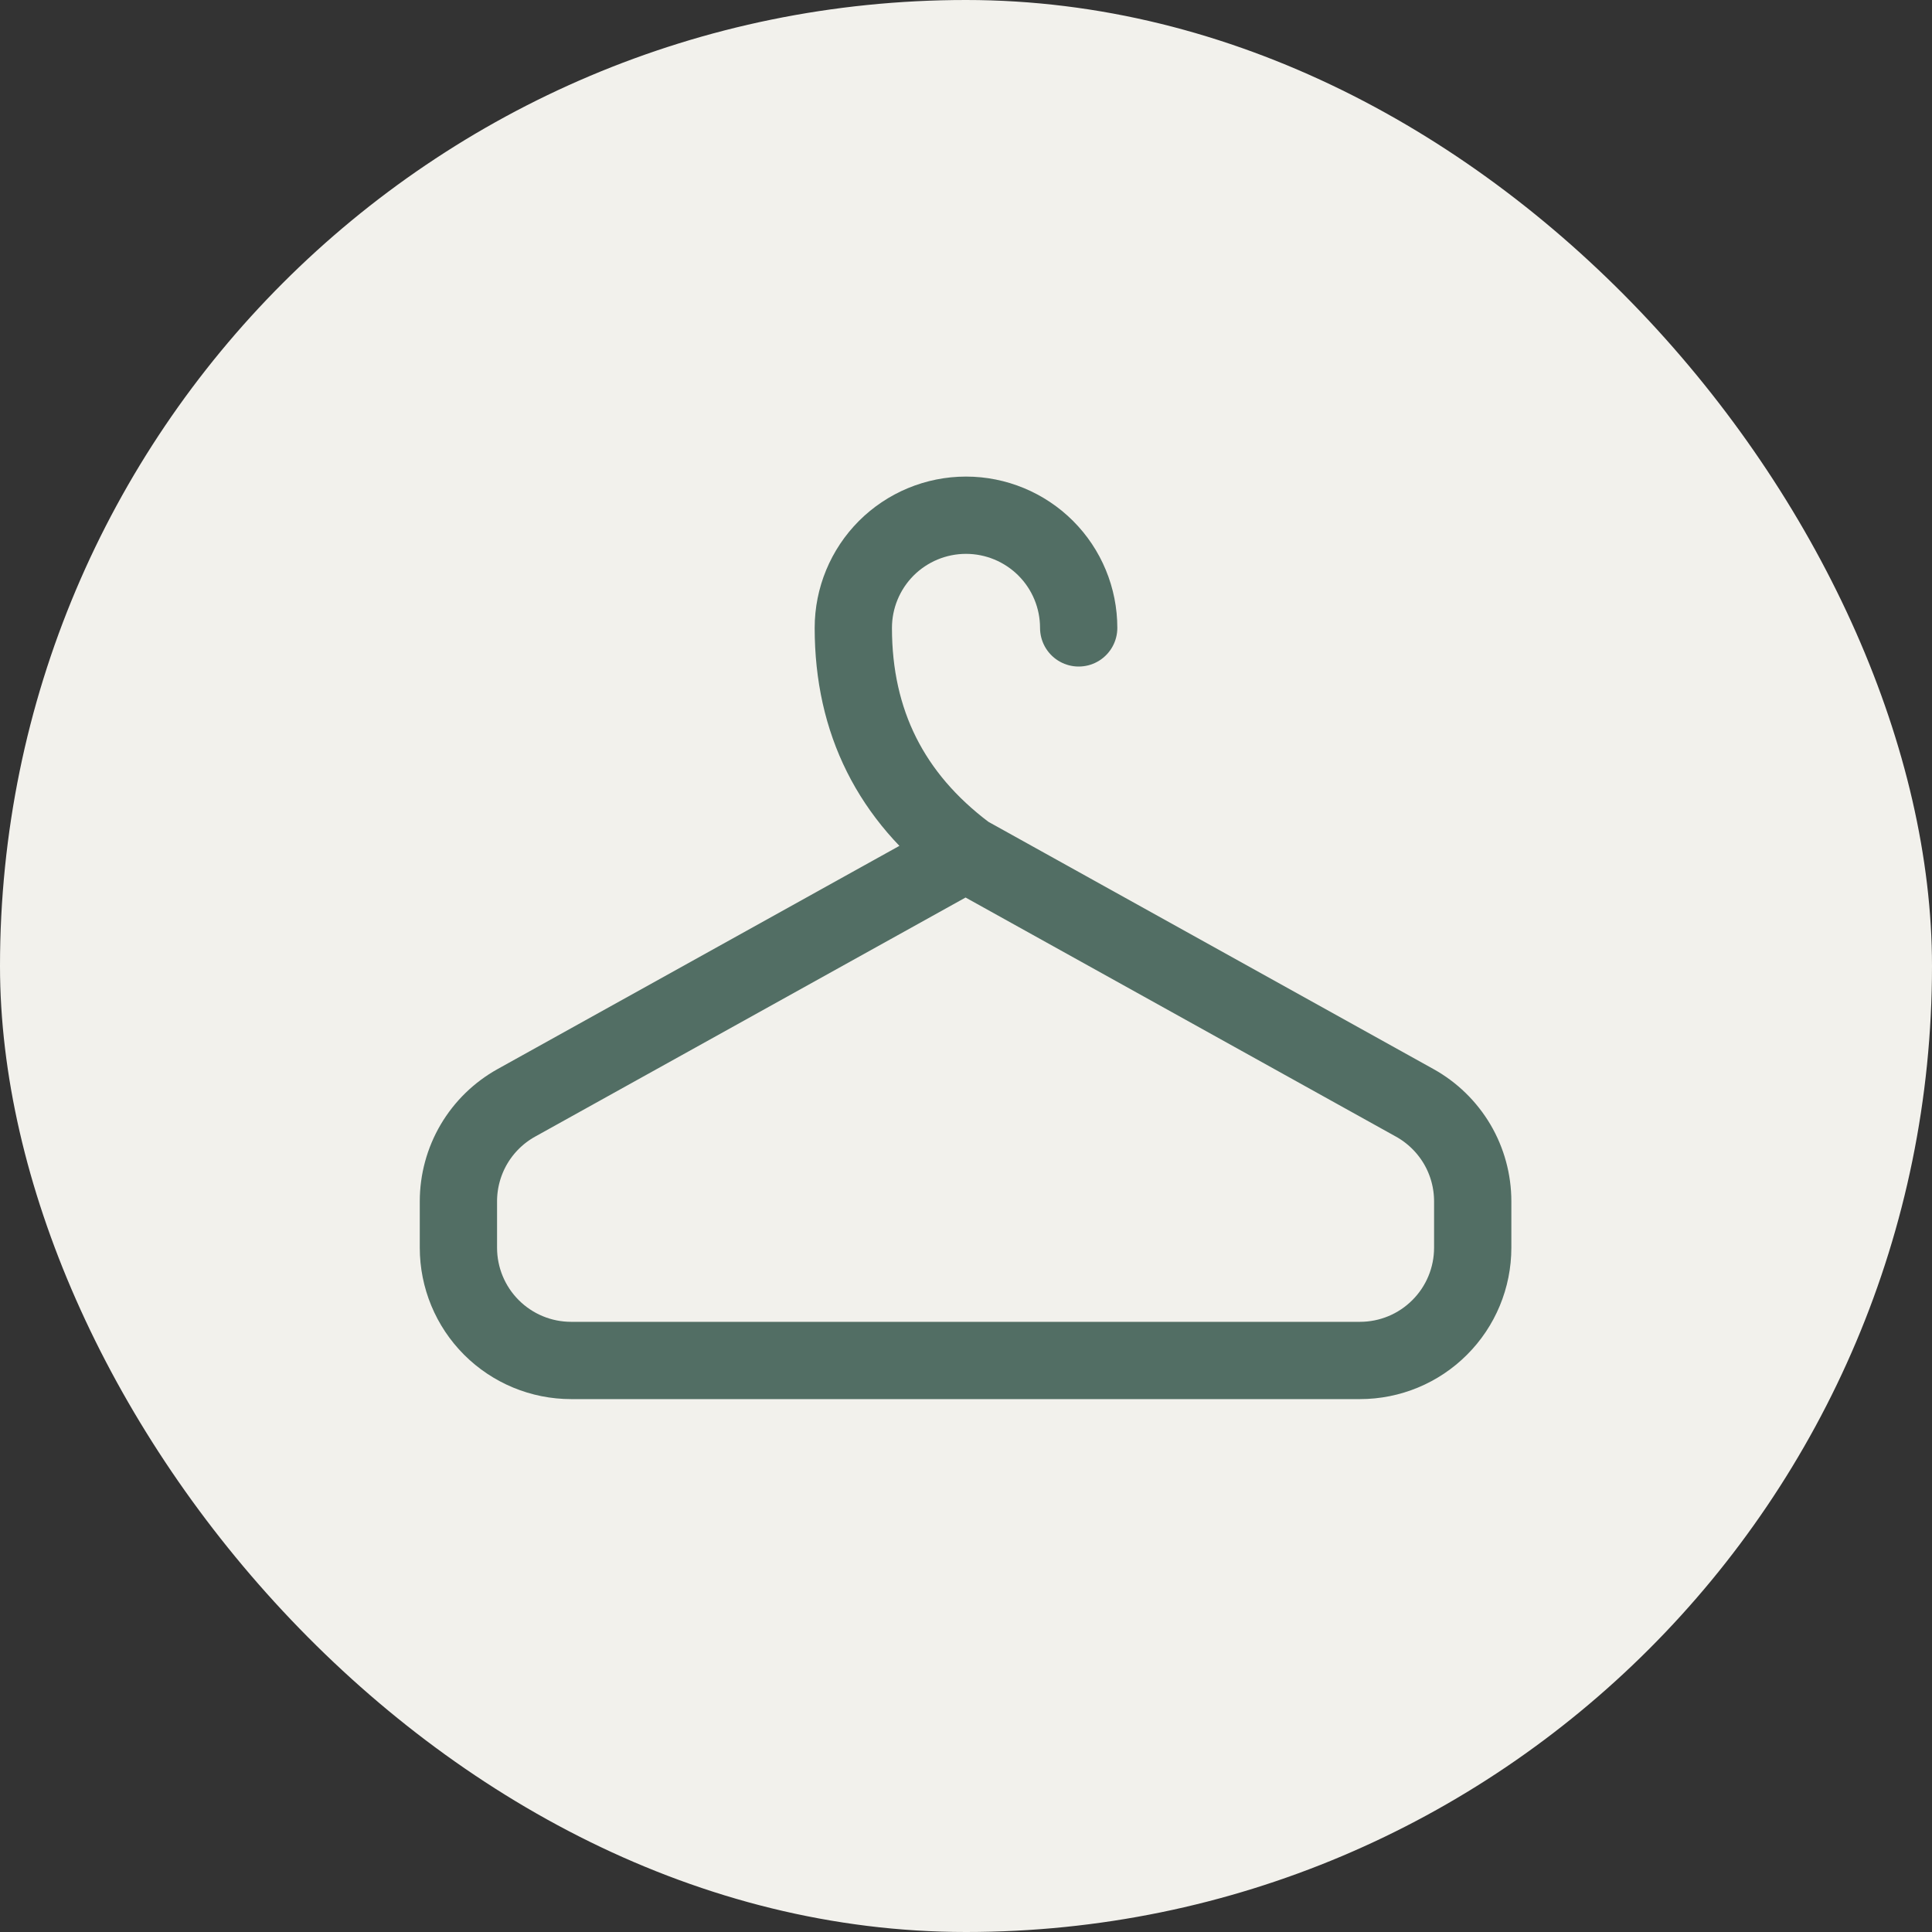
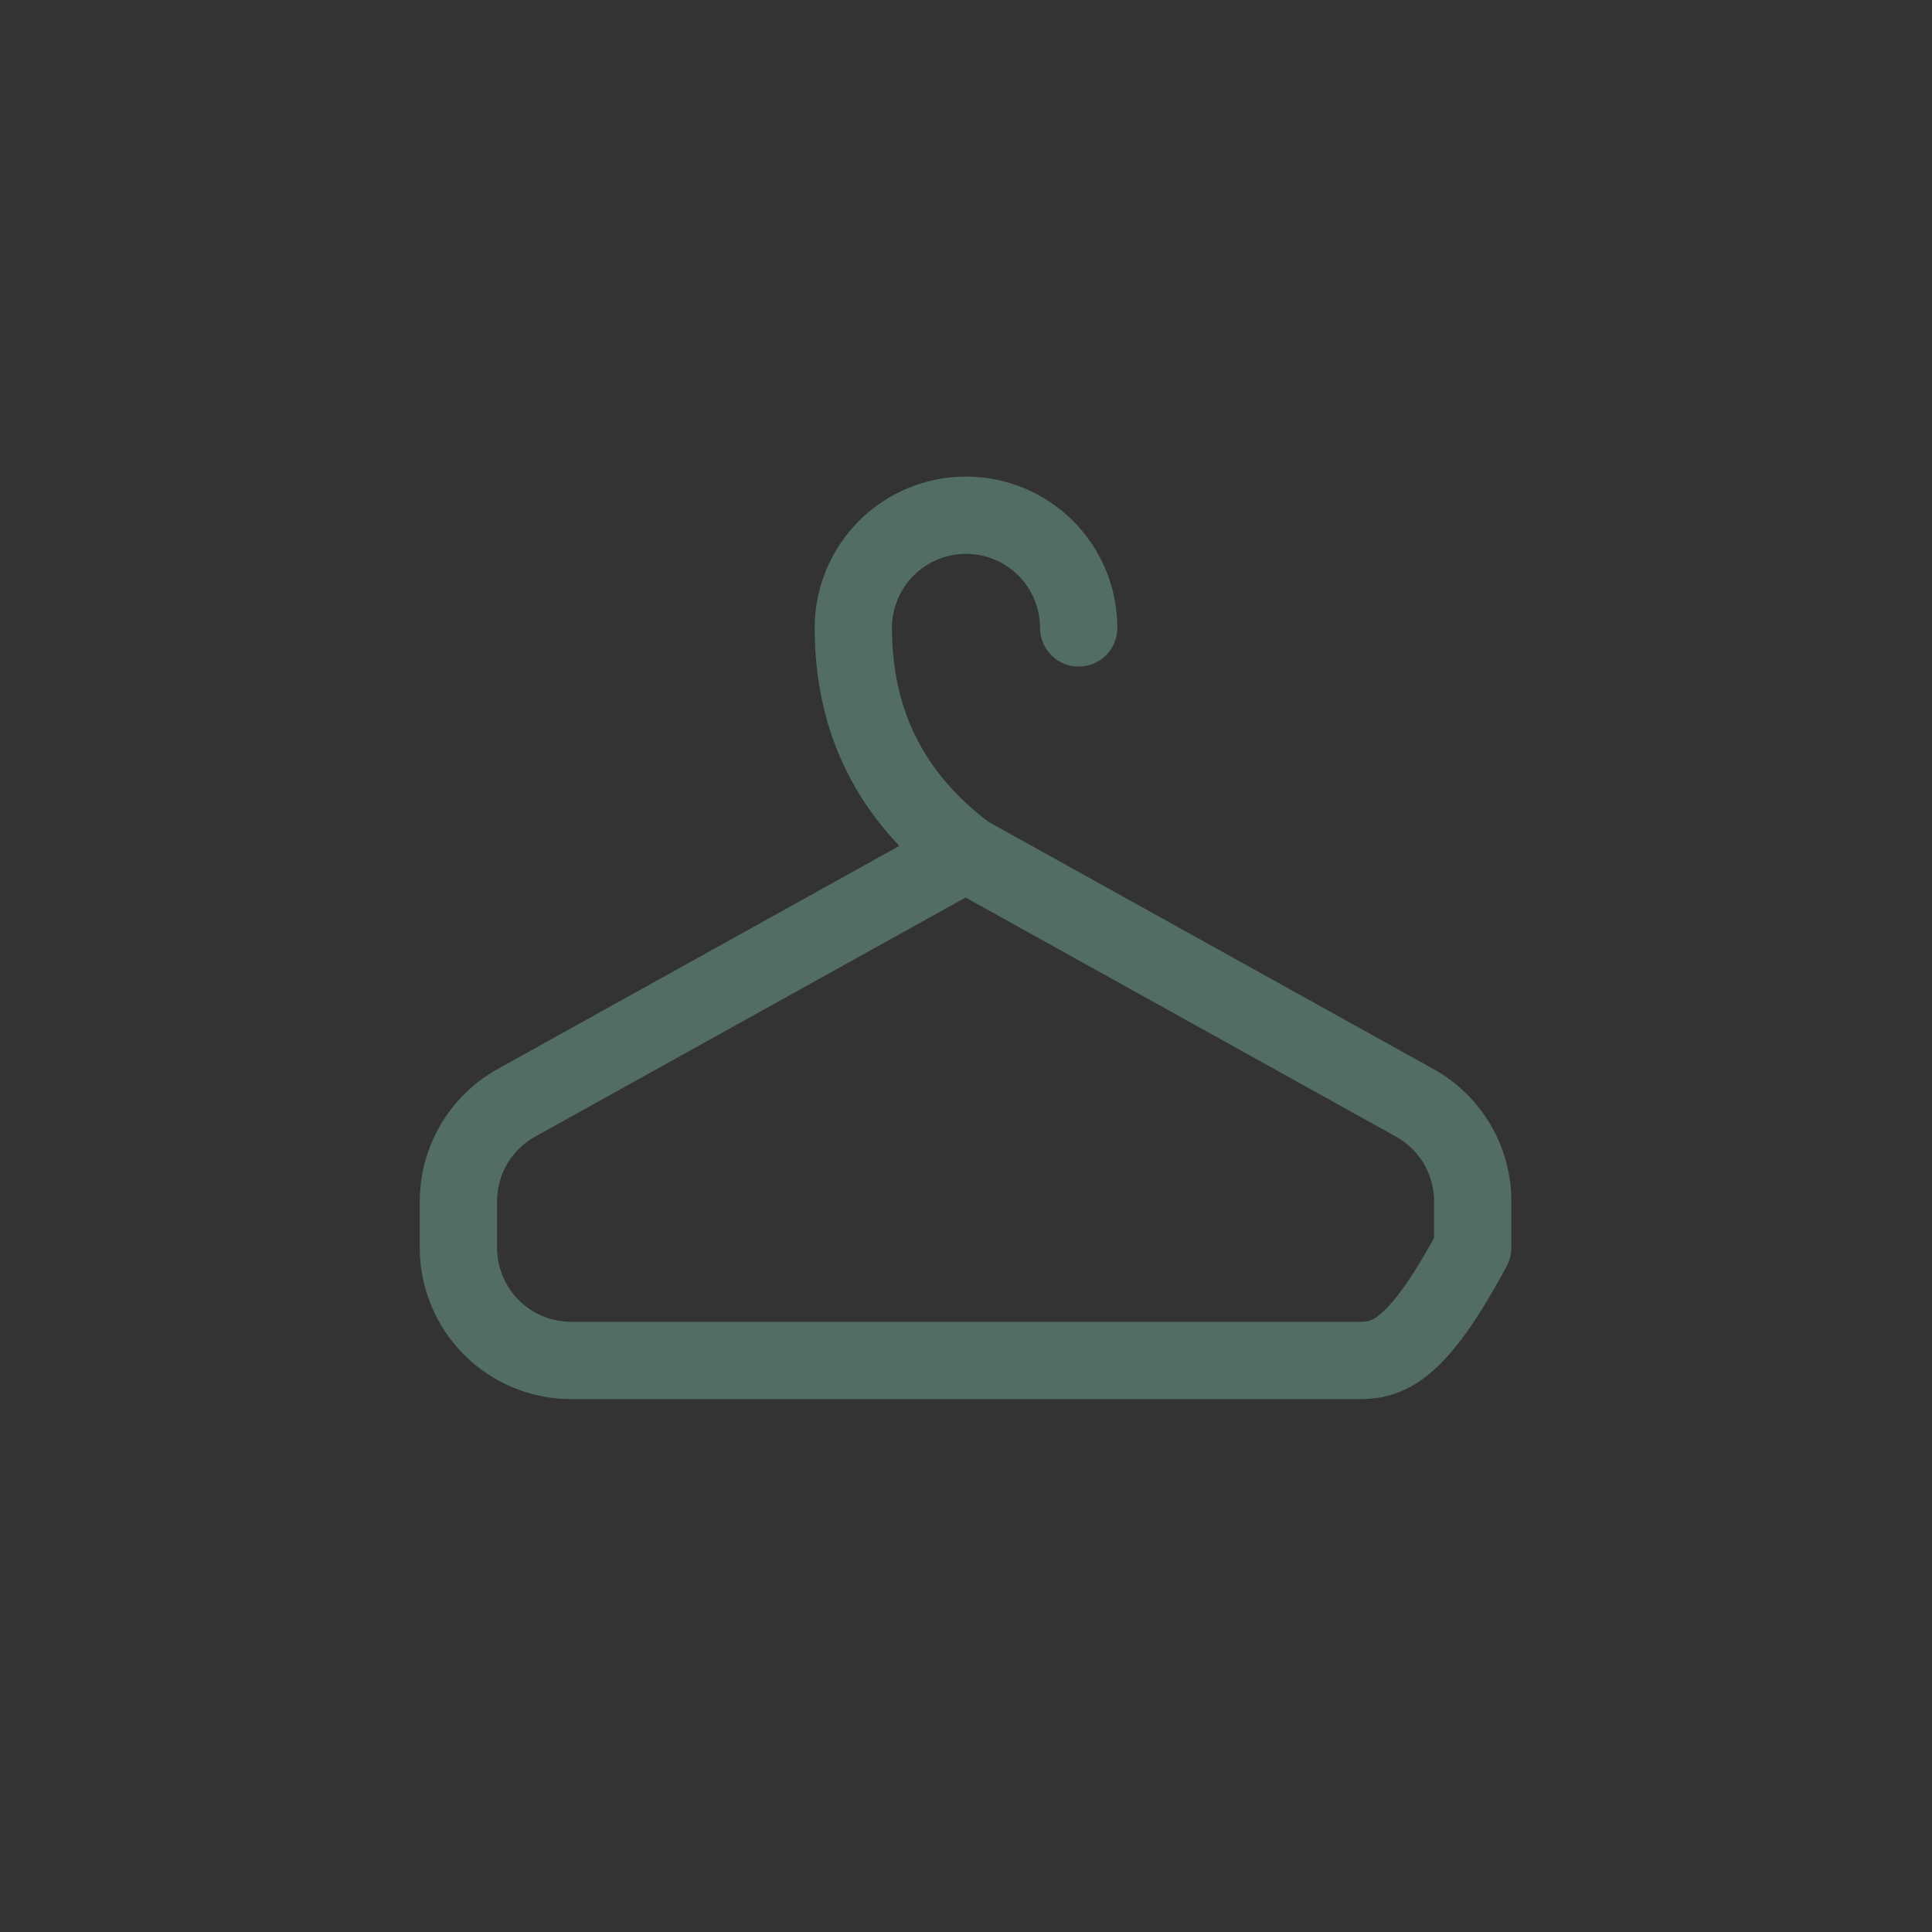
<svg xmlns="http://www.w3.org/2000/svg" width="40" height="40" viewBox="0 0 40 40" fill="none">
  <rect x="0" y="0" width="40" height="40" fill="#333333" stroke="none" />
-   <rect width="40" height="40" rx="20" fill="#F2F1EC" />
-   <path d="M22.333 13C22.333 12.381 22.088 11.788 21.65 11.35C21.212 10.913 20.619 10.667 20 10.667C19.381 10.667 18.788 10.913 18.35 11.35C17.913 11.788 17.667 12.381 17.667 13C17.667 14.945 18.448 16.5 20 17.667H19.991M19.991 17.667L29.29 22.833C29.654 23.035 29.957 23.331 30.169 23.689C30.38 24.048 30.491 24.457 30.491 24.873V25.833C30.491 26.452 30.245 27.046 29.807 27.483C29.37 27.921 28.776 28.167 28.157 28.167H11.824C11.205 28.167 10.612 27.921 10.174 27.483C9.737 27.046 9.491 26.452 9.491 25.833V24.873C9.491 24.457 9.602 24.048 9.813 23.689C10.024 23.331 10.327 23.035 10.691 22.833L19.991 17.667Z" stroke="#526E64" stroke-width="1.6" stroke-linecap="round" stroke-linejoin="round" />
+   <path d="M22.333 13C22.333 12.381 22.088 11.788 21.65 11.35C21.212 10.913 20.619 10.667 20 10.667C19.381 10.667 18.788 10.913 18.35 11.35C17.913 11.788 17.667 12.381 17.667 13C17.667 14.945 18.448 16.5 20 17.667H19.991M19.991 17.667L29.29 22.833C29.654 23.035 29.957 23.331 30.169 23.689C30.38 24.048 30.491 24.457 30.491 24.873V25.833C29.37 27.921 28.776 28.167 28.157 28.167H11.824C11.205 28.167 10.612 27.921 10.174 27.483C9.737 27.046 9.491 26.452 9.491 25.833V24.873C9.491 24.457 9.602 24.048 9.813 23.689C10.024 23.331 10.327 23.035 10.691 22.833L19.991 17.667Z" stroke="#526E64" stroke-width="1.6" stroke-linecap="round" stroke-linejoin="round" />
</svg>